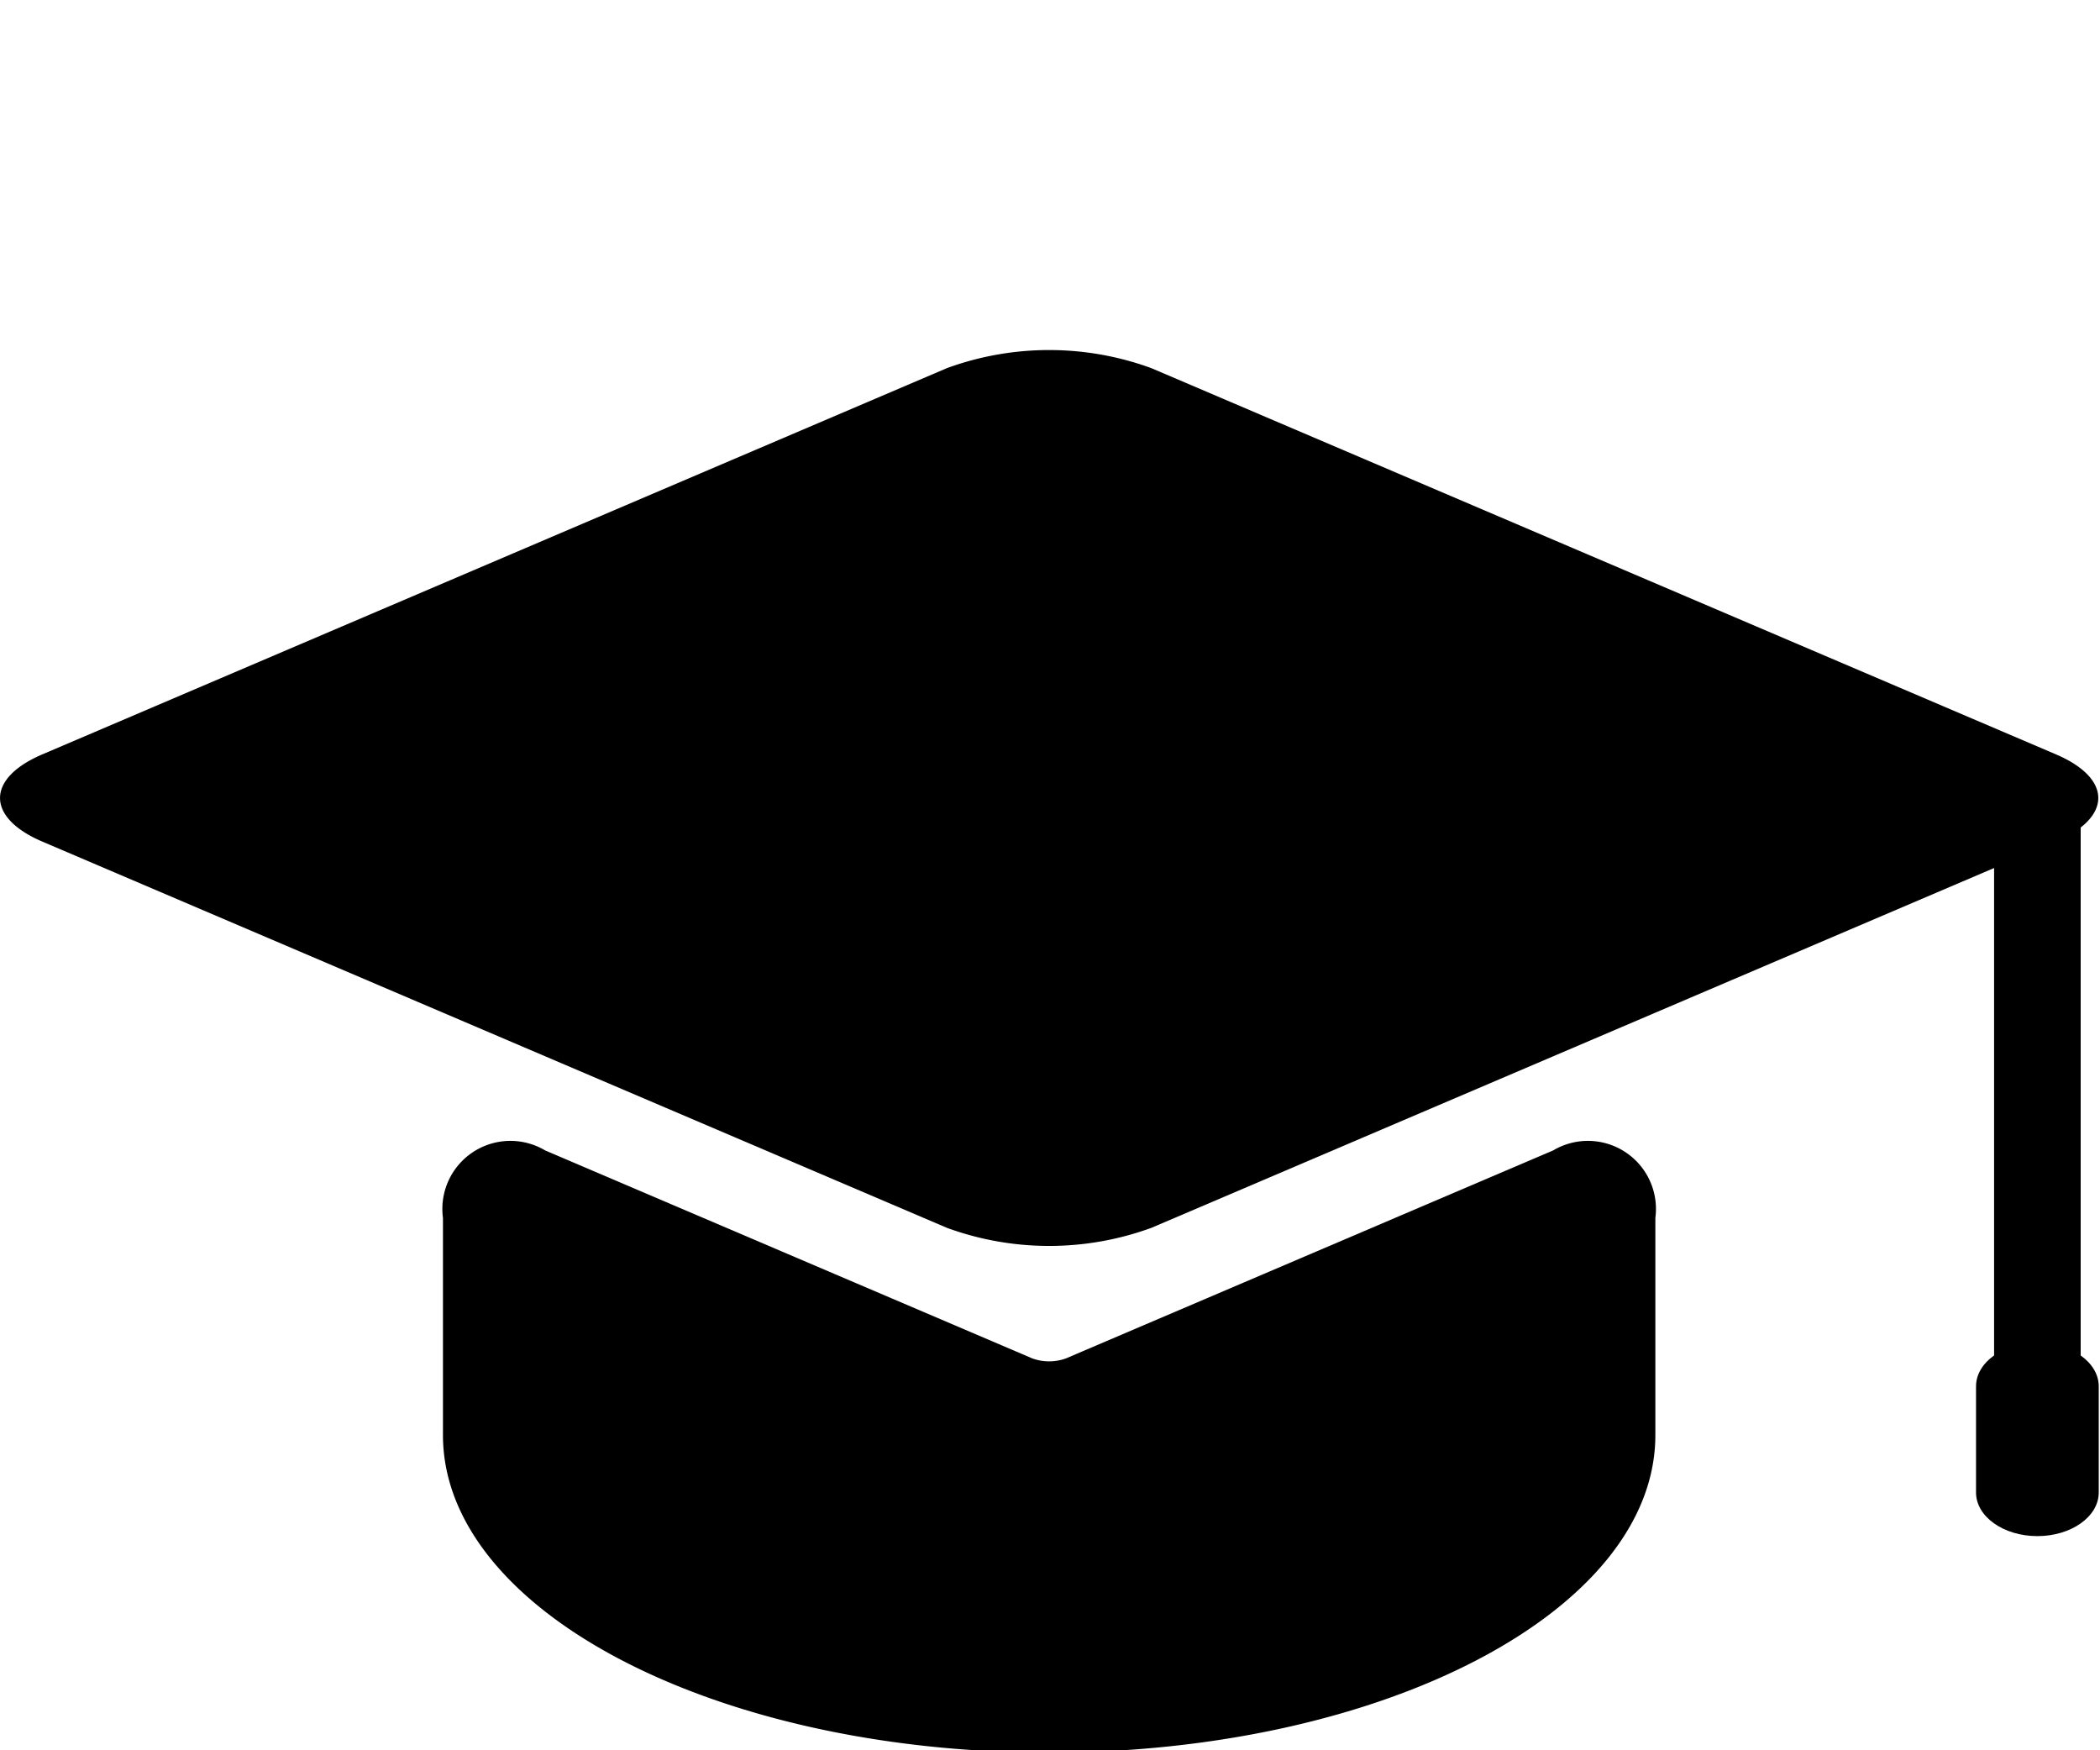
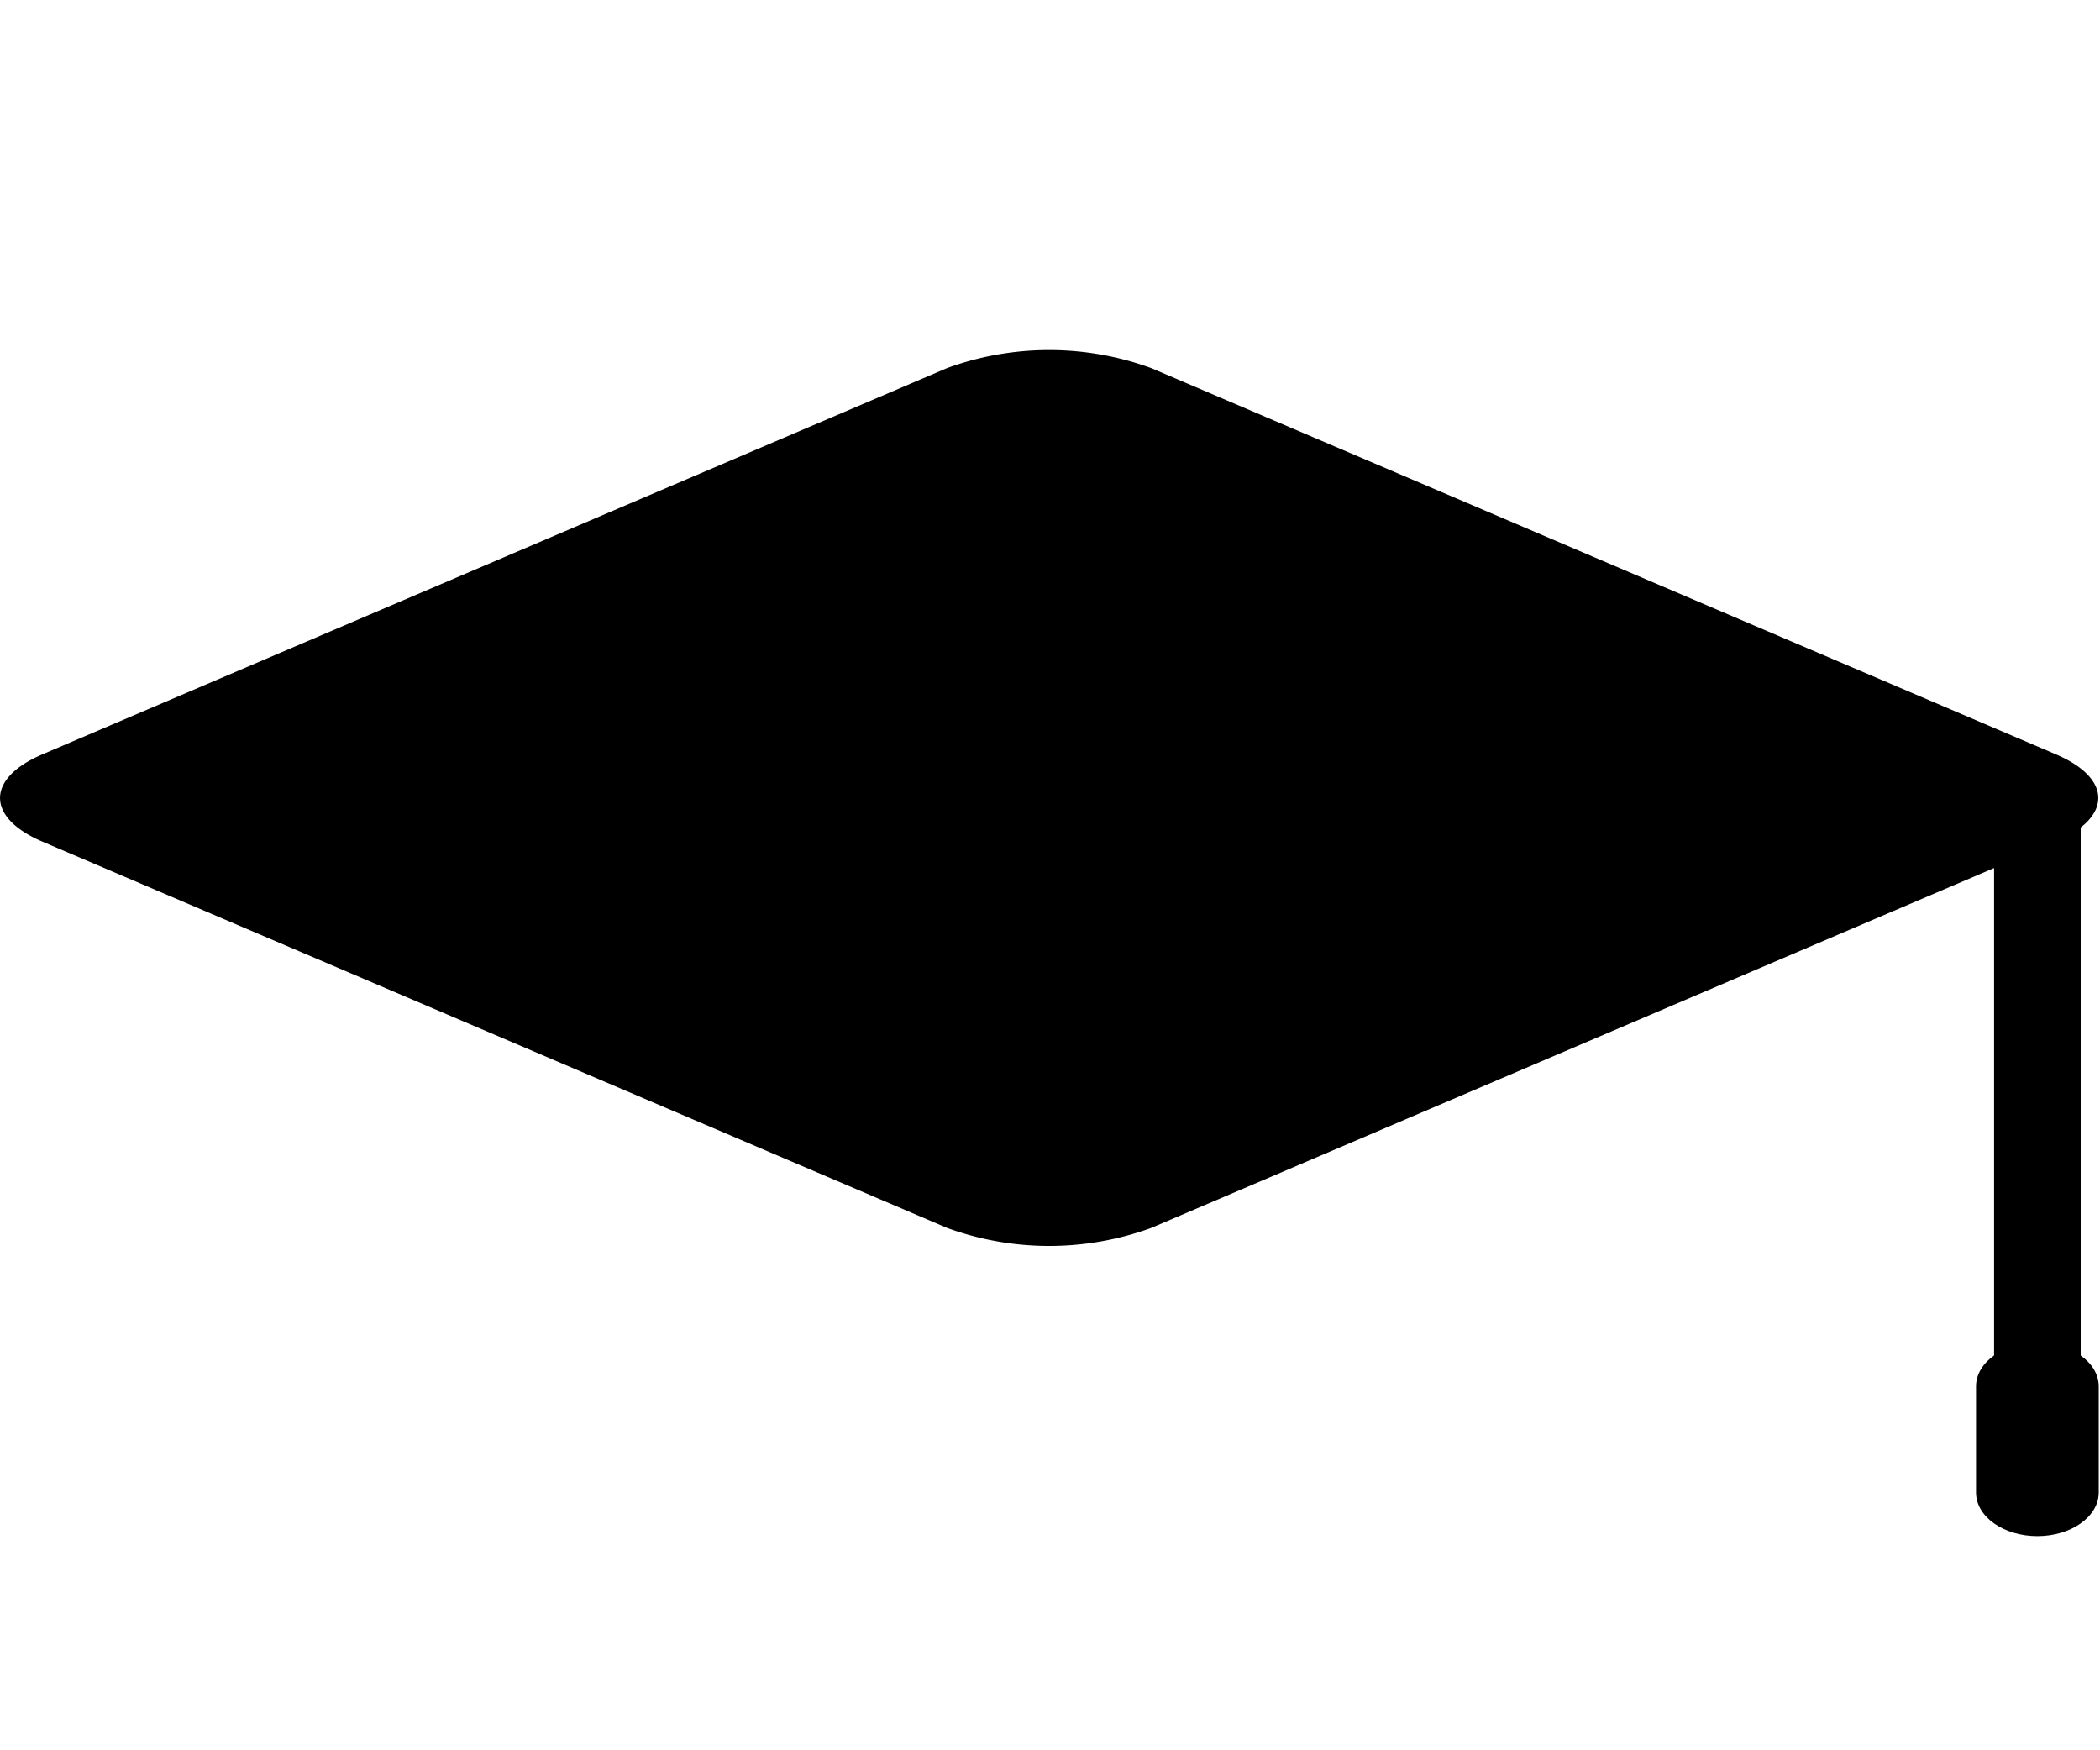
<svg xmlns="http://www.w3.org/2000/svg" viewBox="0 -5 30 25">
-   <path d="M14.763,19.845l-.243-.104L7.806,16.875a.972.972,0,0,0-1.46.964v3.101c0,2.505,3.877,4.536,8.66,4.536s8.66-2.031,8.66-4.536V17.839a.972.972,0,0,0-1.46-.964l-6.715,2.866-.243.104A.708.708,0,0,1,14.763,19.845Z" transform="translate(-0.018 -5.443)" />
  <path d="M13.546,5.701.623,11.218c-.806.344-.806.902,0,1.246l12.923,5.517a4.258,4.258,0,0,0,2.92,0l7.201-3.074,5.722-2.443c.806-.344.806-.902,0-1.246L16.465,5.701A4.255,4.255,0,0,0,13.546,5.701Z" transform="translate(-0.018 -5.443)" />
  <rect x="28.487" y="6.065" width="1.237" height="9.261" />
  <path d="M30,21.761c0,.344-.393.623-.877.623h0c-.484,0-.876-.279-.876-.623V20.245c0-.344.392-.623.876-.623h0c.484,0,.877.279.877.623Z" transform="translate(-0.018 -5.443)" />
</svg>